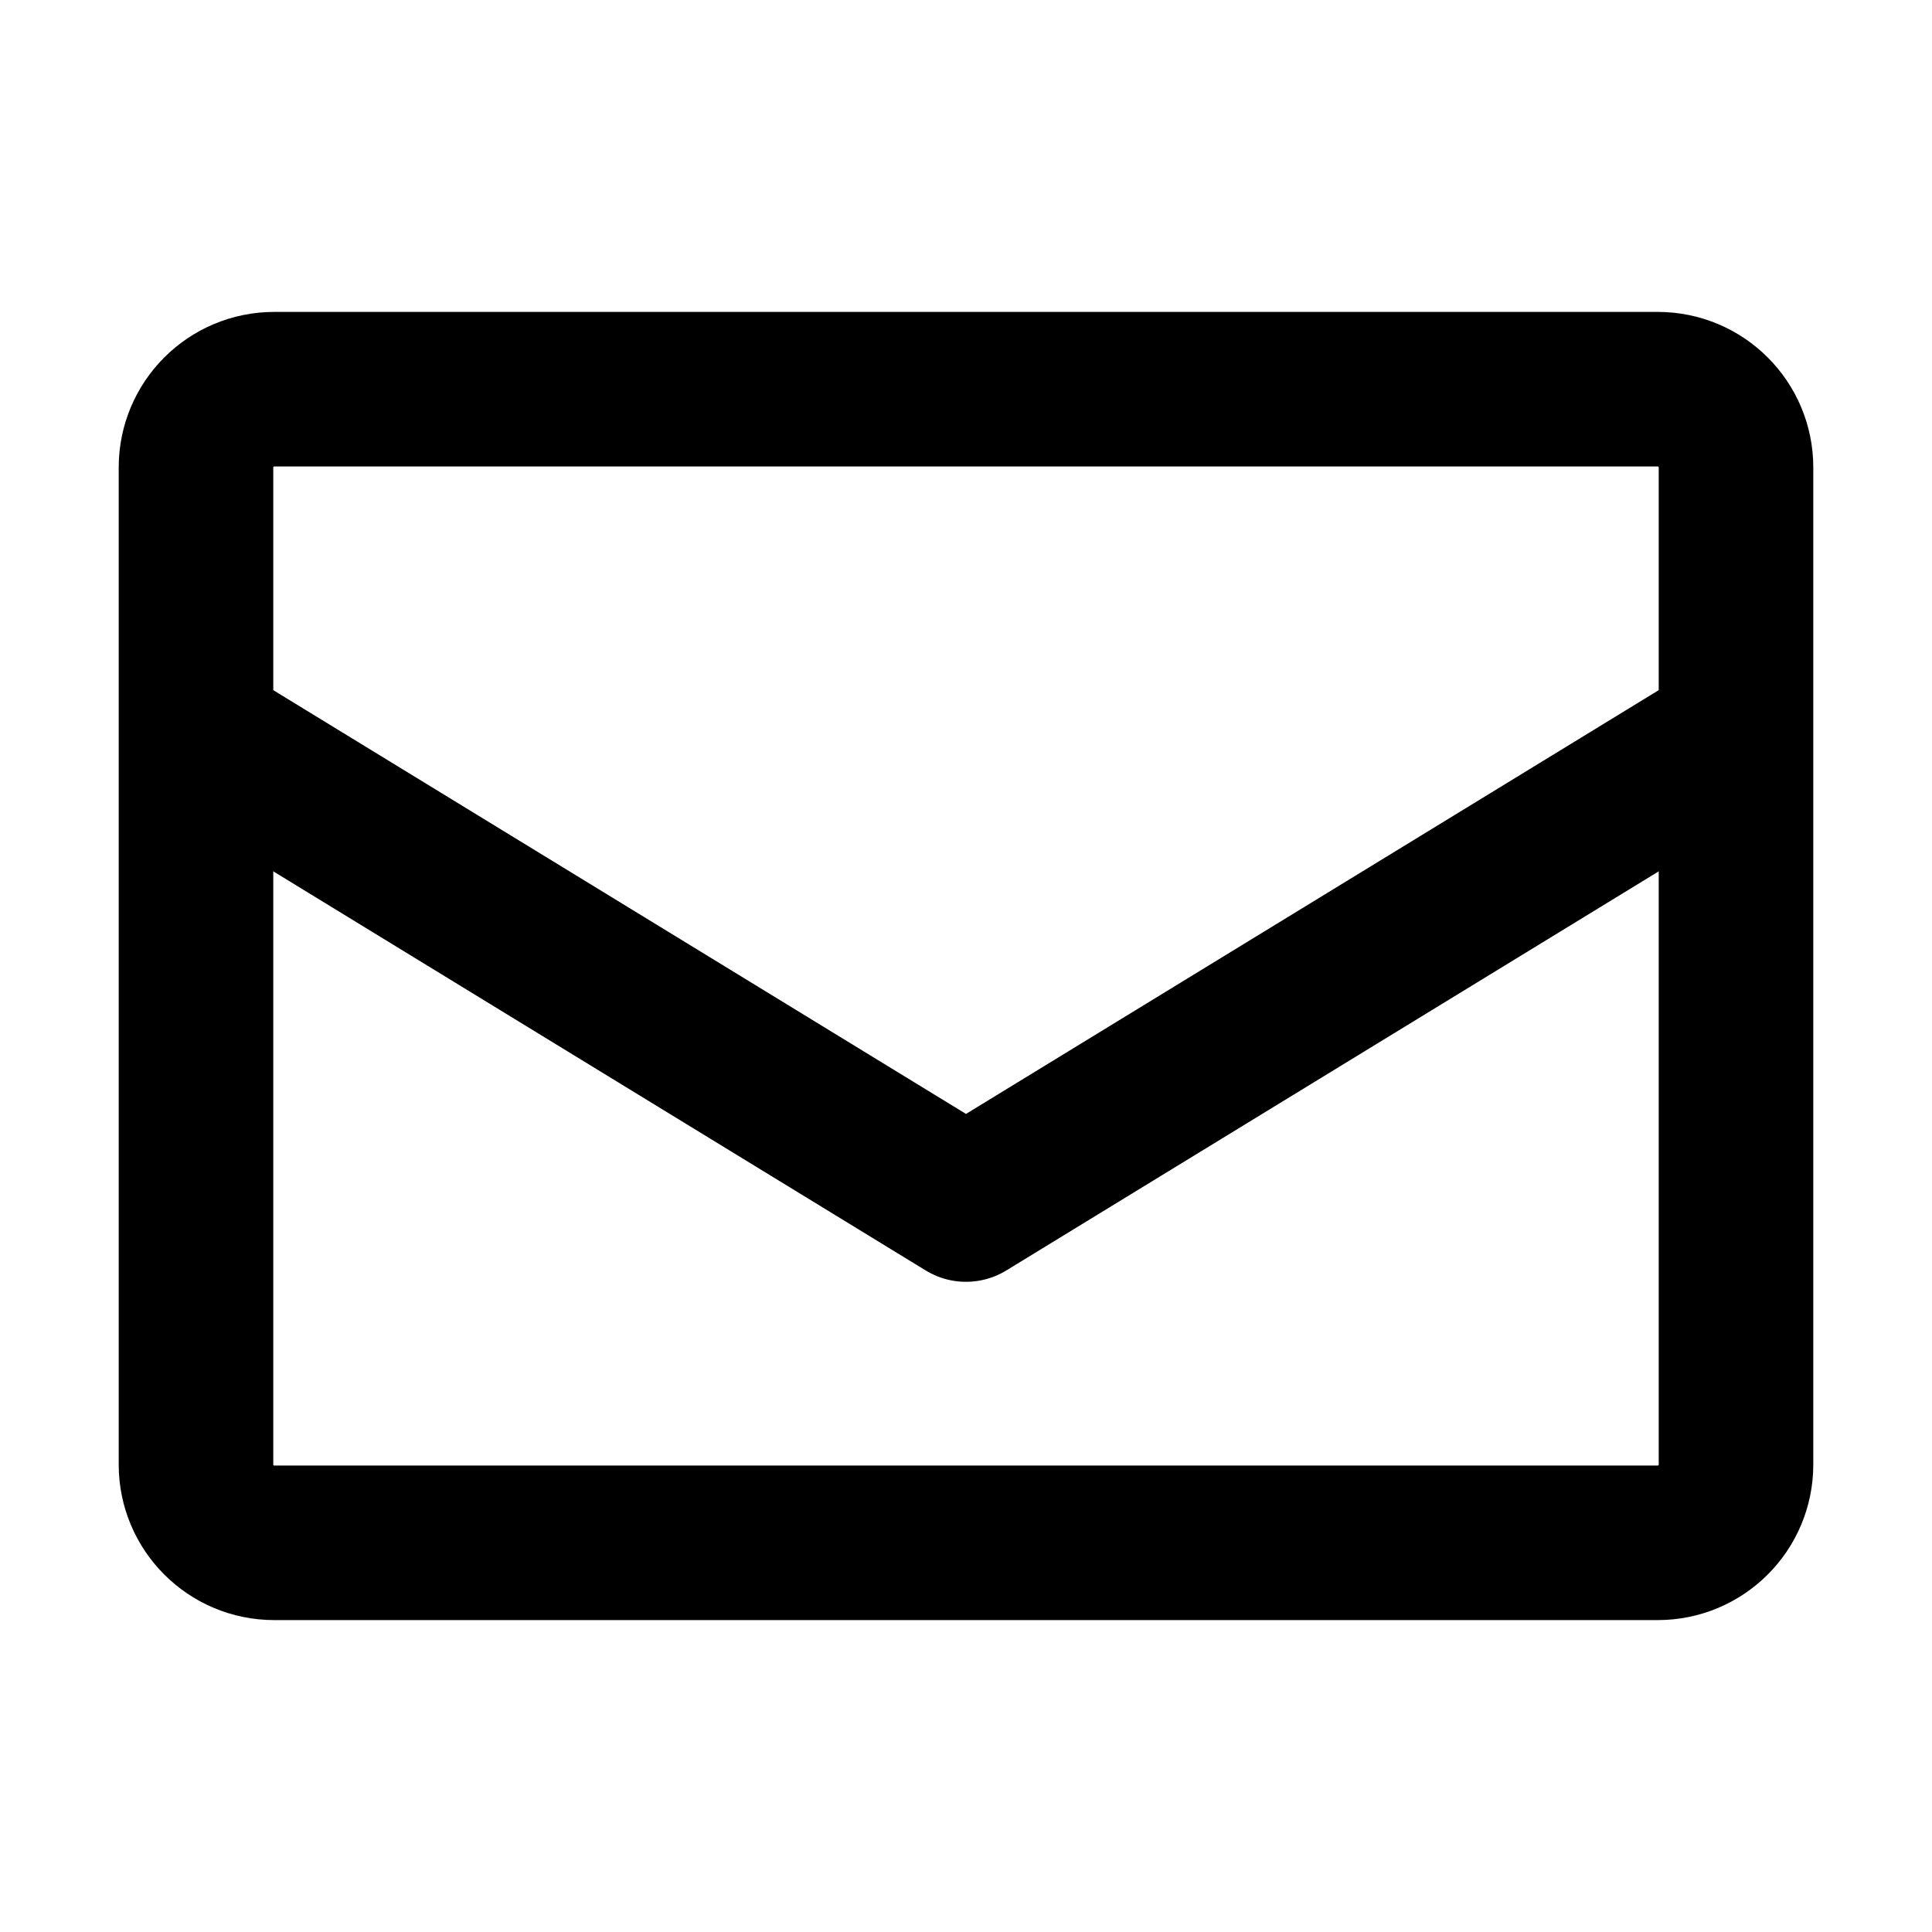
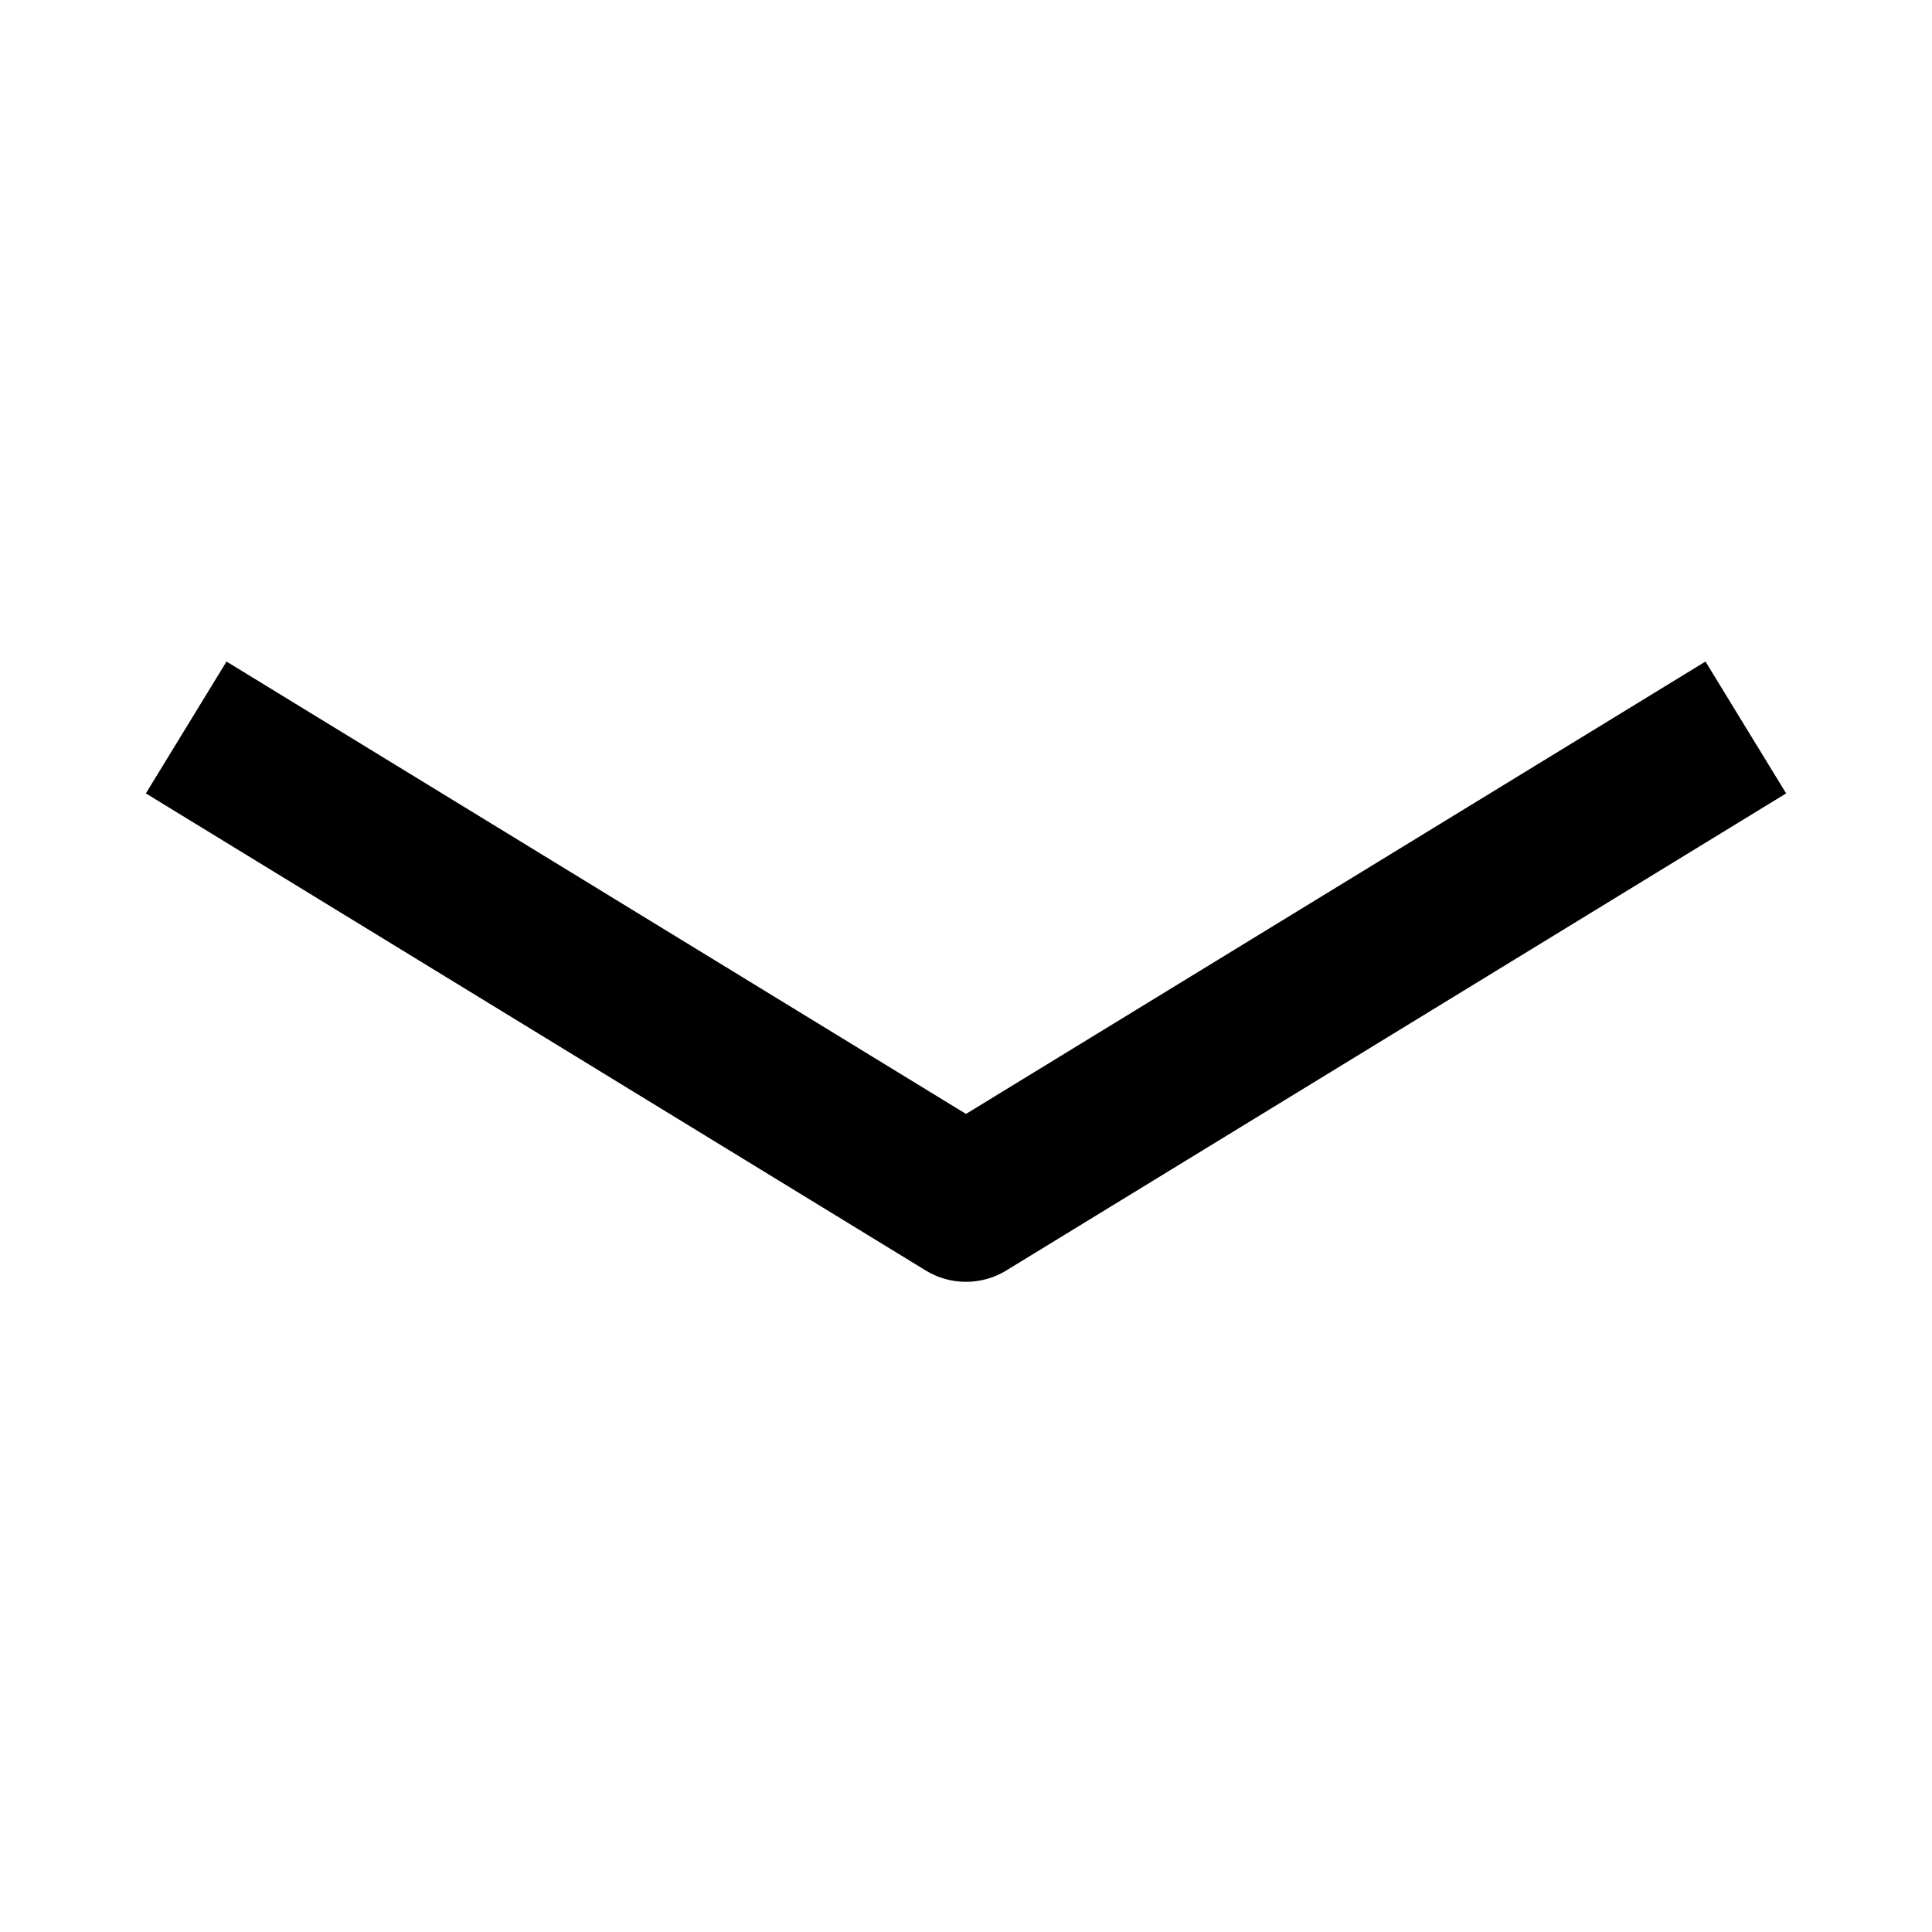
<svg xmlns="http://www.w3.org/2000/svg" version="1.1" id="Layer_1" x="0px" y="0px" width="500px" height="500px" viewBox="0 0 500 500" enable-background="new 0 0 500 500" xml:space="preserve">
-   <path fill="none" stroke="#000000" stroke-width="40" stroke-miterlimit="10" d="M449.278,379.029  c0,11.184-9.066,20.249-20.25,20.249H70.972c-11.184,0-20.25-9.065-20.25-20.249V120.971c0-11.184,9.066-20.249,20.25-20.249  h358.057c11.184,0,20.25,9.065,20.25,20.249L449.278,379.029z" />
  <polyline fill="none" stroke="#000000" stroke-width="40" stroke-linejoin="round" stroke-miterlimit="10" points="48.185,188.269   250,311.73 451.815,188.269 " />
</svg>